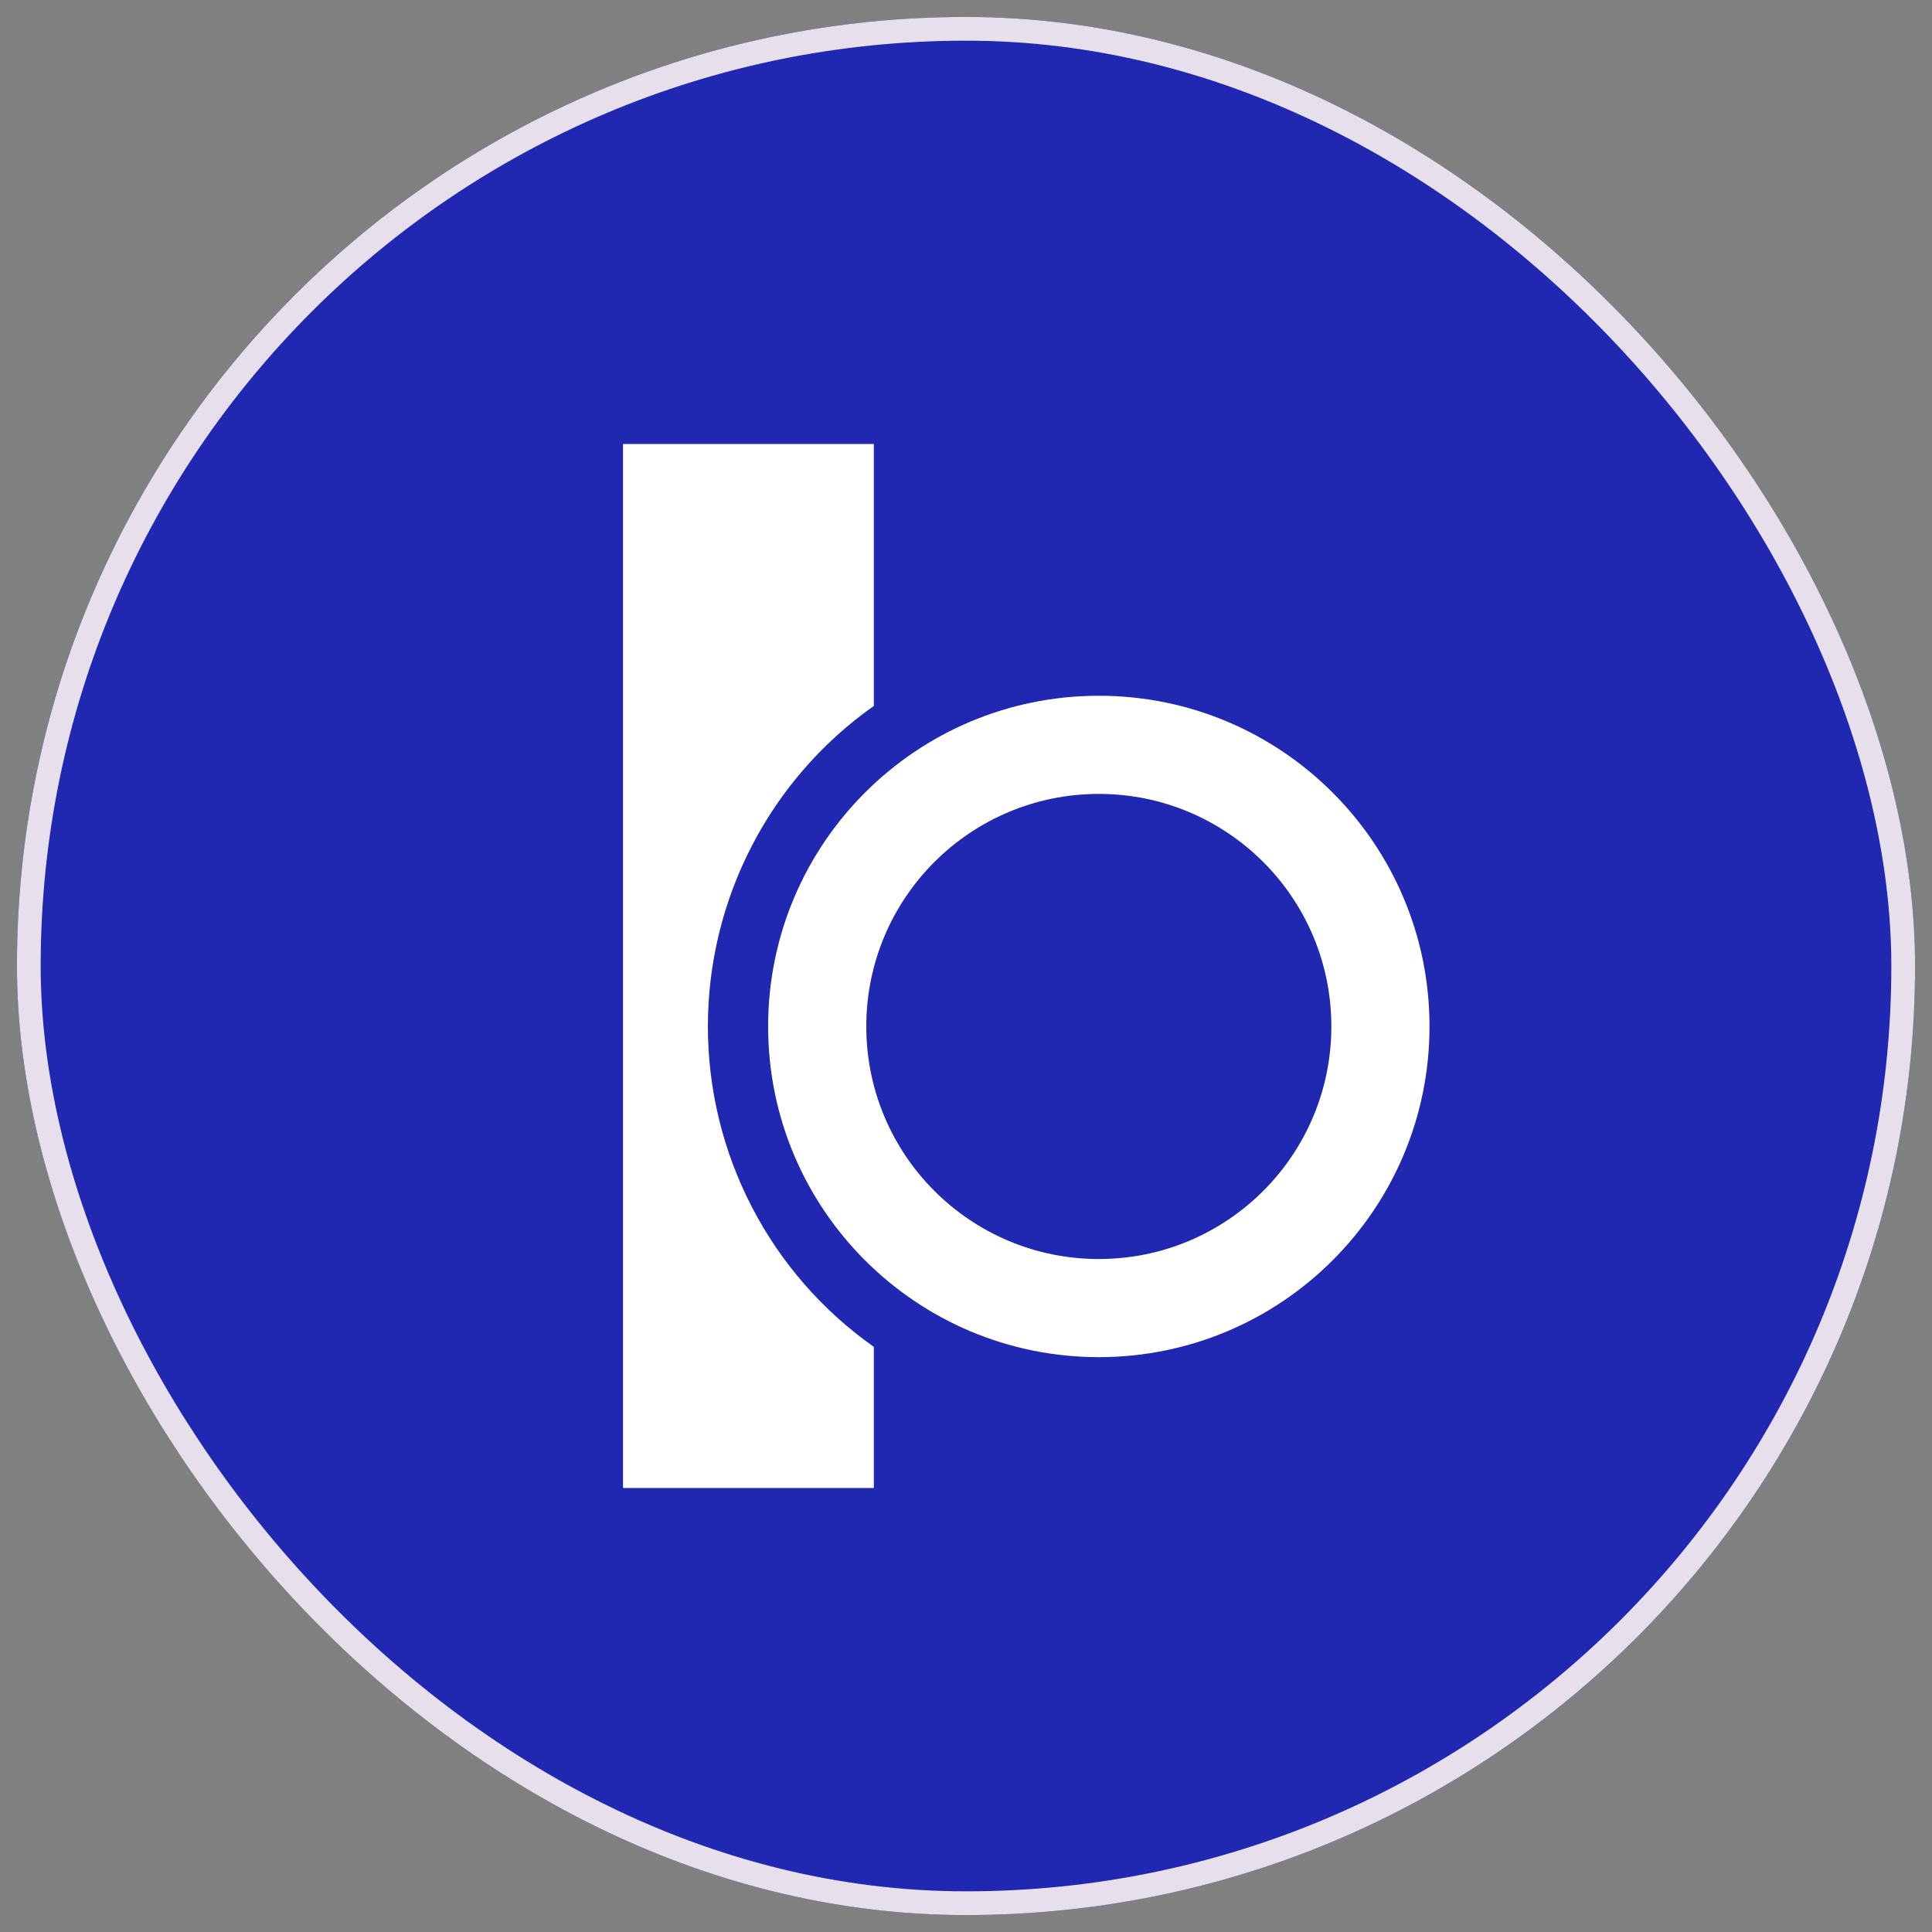
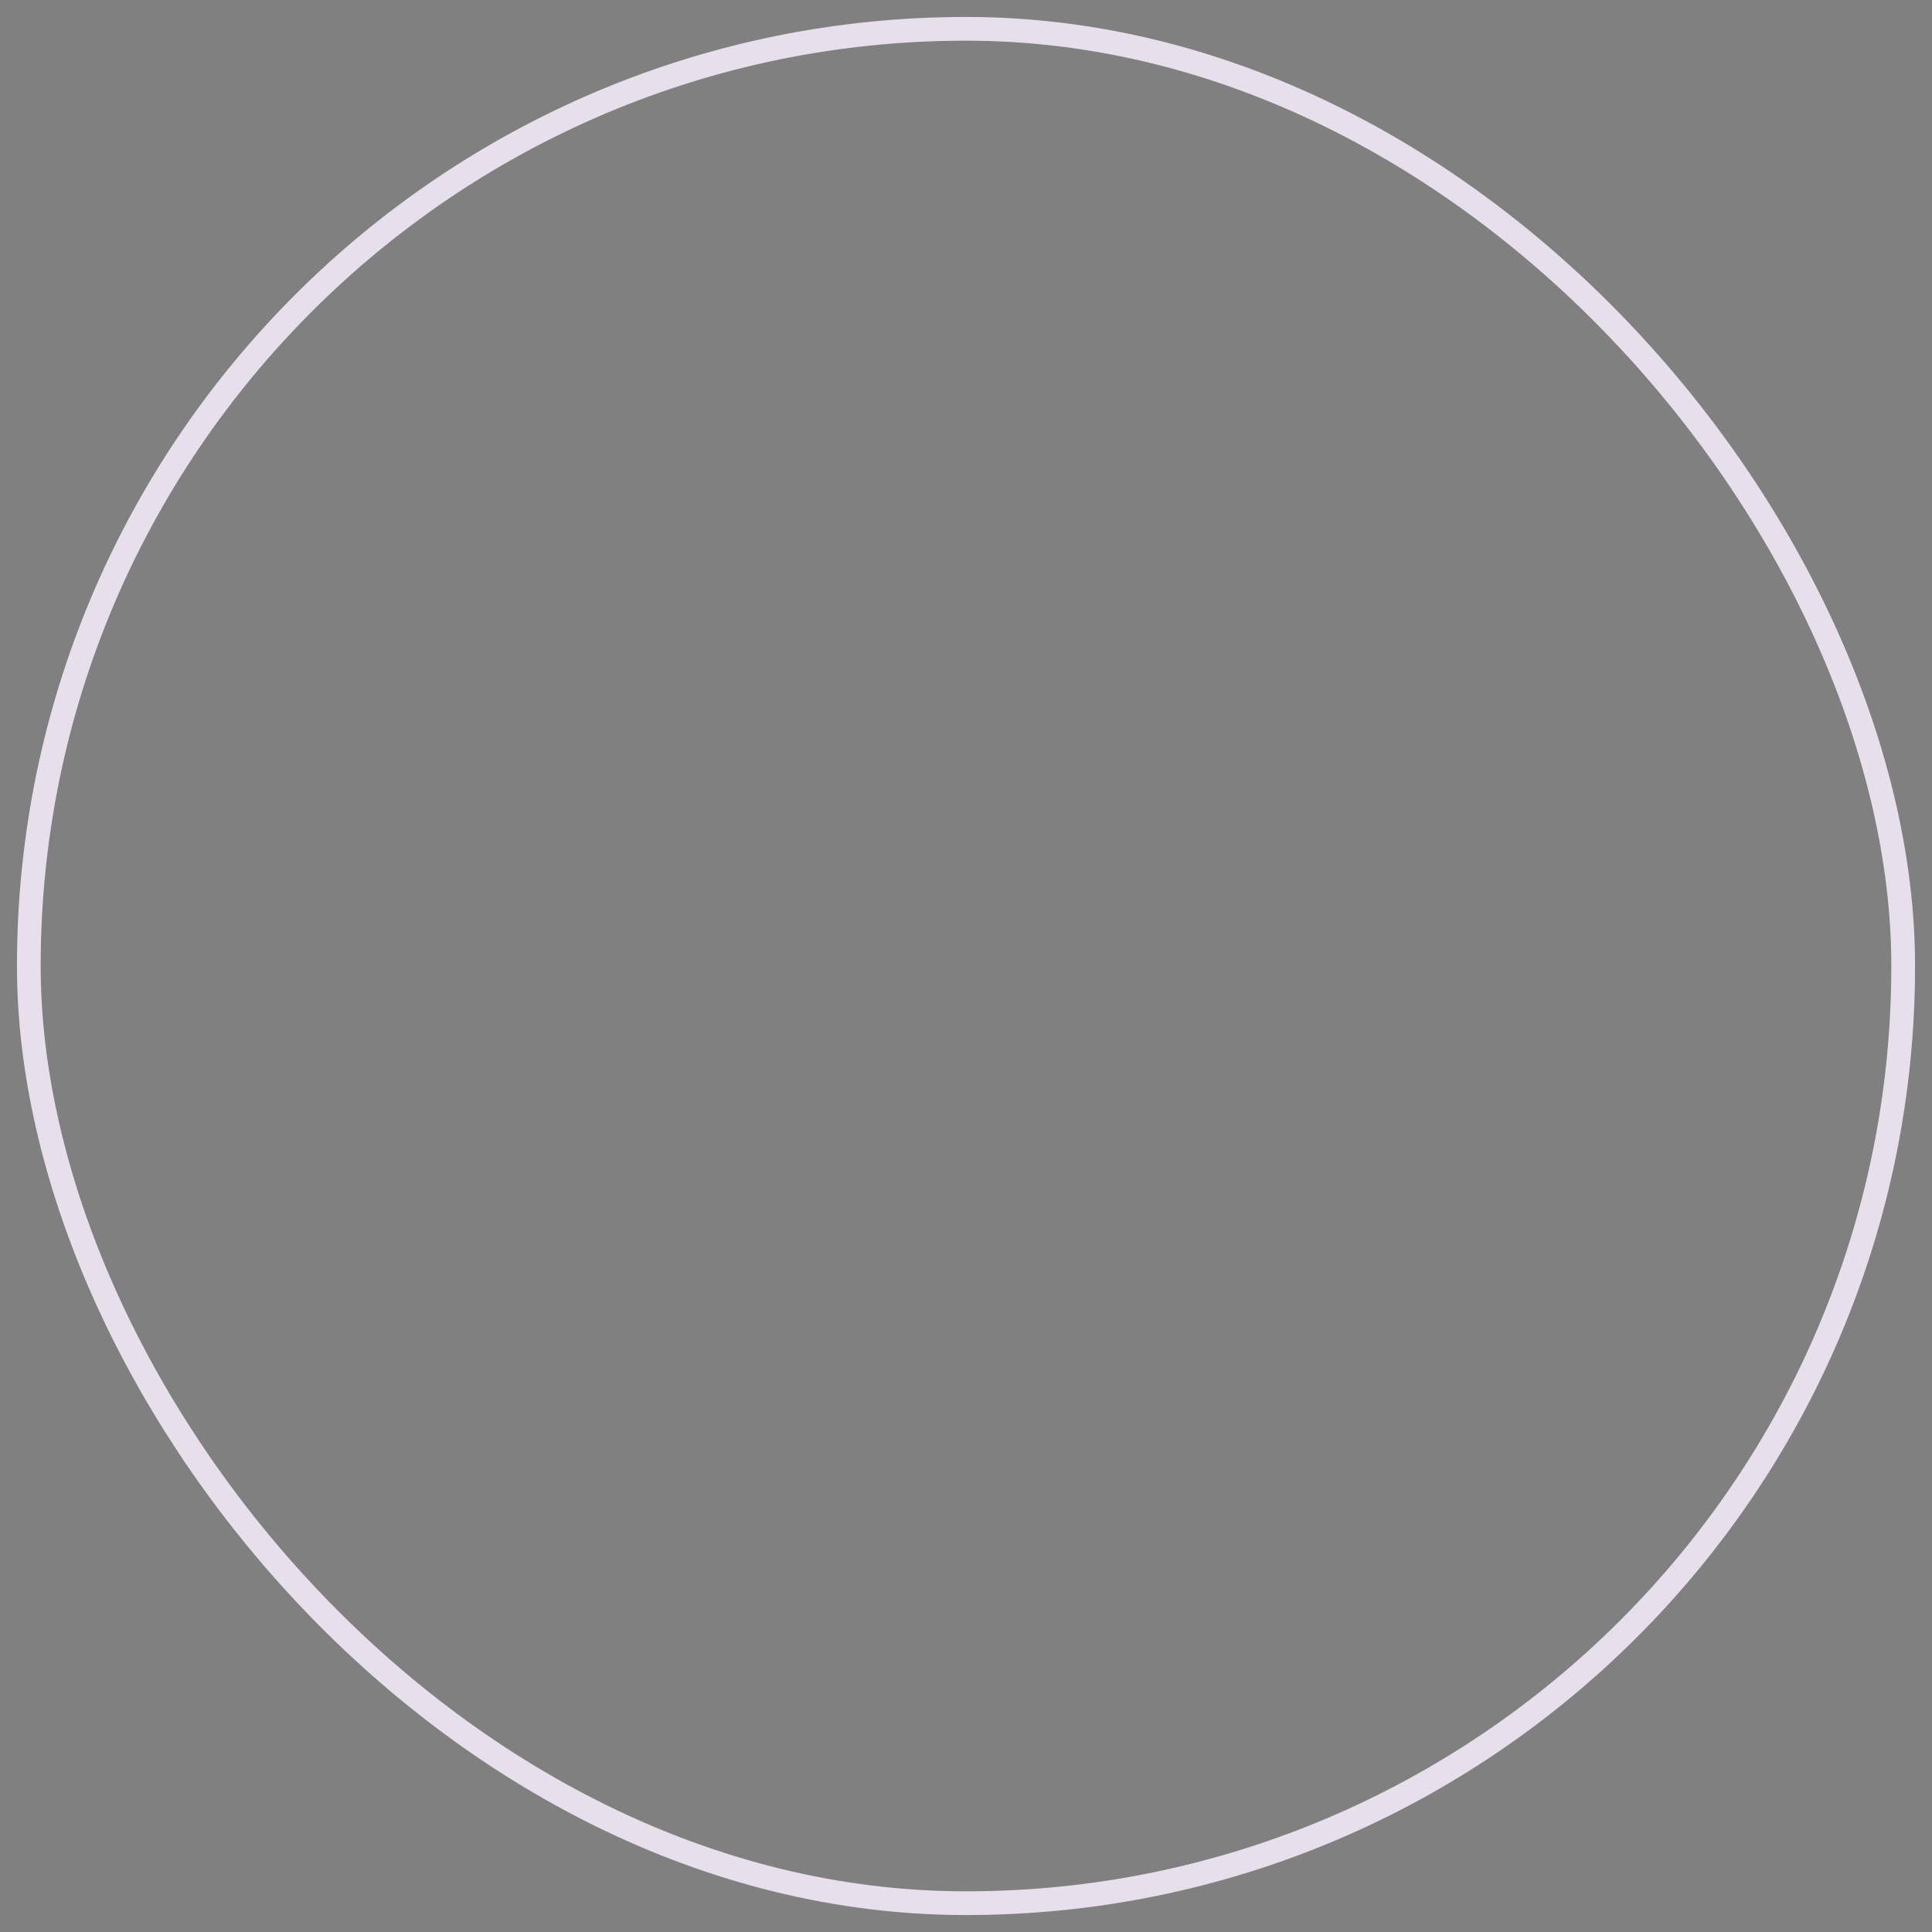
<svg xmlns="http://www.w3.org/2000/svg" width="57" height="57" viewBox="0 0 57 57" fill="none">
  <rect x="0" y="0" width="57" height="57" fill="#808080" stroke="none" />
  <g clip-path="url(#clip0_56753_26907)">
-     <rect x="0.5" y="0.5" width="56" height="56" rx="28" fill="#2027B0" />
    <mask id="mask0_56753_26907" style="mask-type:alpha" maskUnits="userSpaceOnUse" x="0" y="0" width="57" height="57">
-       <circle cx="28.5" cy="28.5" r="28" fill="white" />
-     </mask>
+       </mask>
    <g mask="url(#mask0_56753_26907)">
-       <path d="M25.781 20.828V13.1H18.381V43.9H25.781V39.736C24.268 38.67 23.034 37.255 22.182 35.609C21.33 33.964 20.885 32.136 20.885 30.282C20.885 28.427 21.33 26.6 22.182 24.954C23.034 23.309 24.268 21.893 25.781 20.828L25.781 20.828Z" fill="white" />
-       <path fill-rule="evenodd" clip-rule="evenodd" d="M32.419 40.04C37.807 40.04 42.175 35.672 42.175 30.284C42.175 24.895 37.807 20.527 32.419 20.527C27.03 20.527 22.662 24.895 22.662 30.284C22.662 35.672 27.03 40.04 32.419 40.04ZM32.419 37.145C36.208 37.145 39.279 34.073 39.279 30.284C39.279 26.494 36.208 23.423 32.419 23.423C28.629 23.423 25.558 26.494 25.558 30.284C25.558 34.073 28.629 37.145 32.419 37.145Z" fill="white" />
-     </g>
+       </g>
  </g>
  <rect x="0.85" y="0.85" width="55.3" height="55.3" rx="27.65" stroke="#E7E0EC" stroke-width="0.7" />
  <defs>
    <clipPath id="clip0_56753_26907">
-       <rect x="0.5" y="0.5" width="56" height="56" rx="28" fill="white" />
-     </clipPath>
+       </clipPath>
  </defs>
</svg>